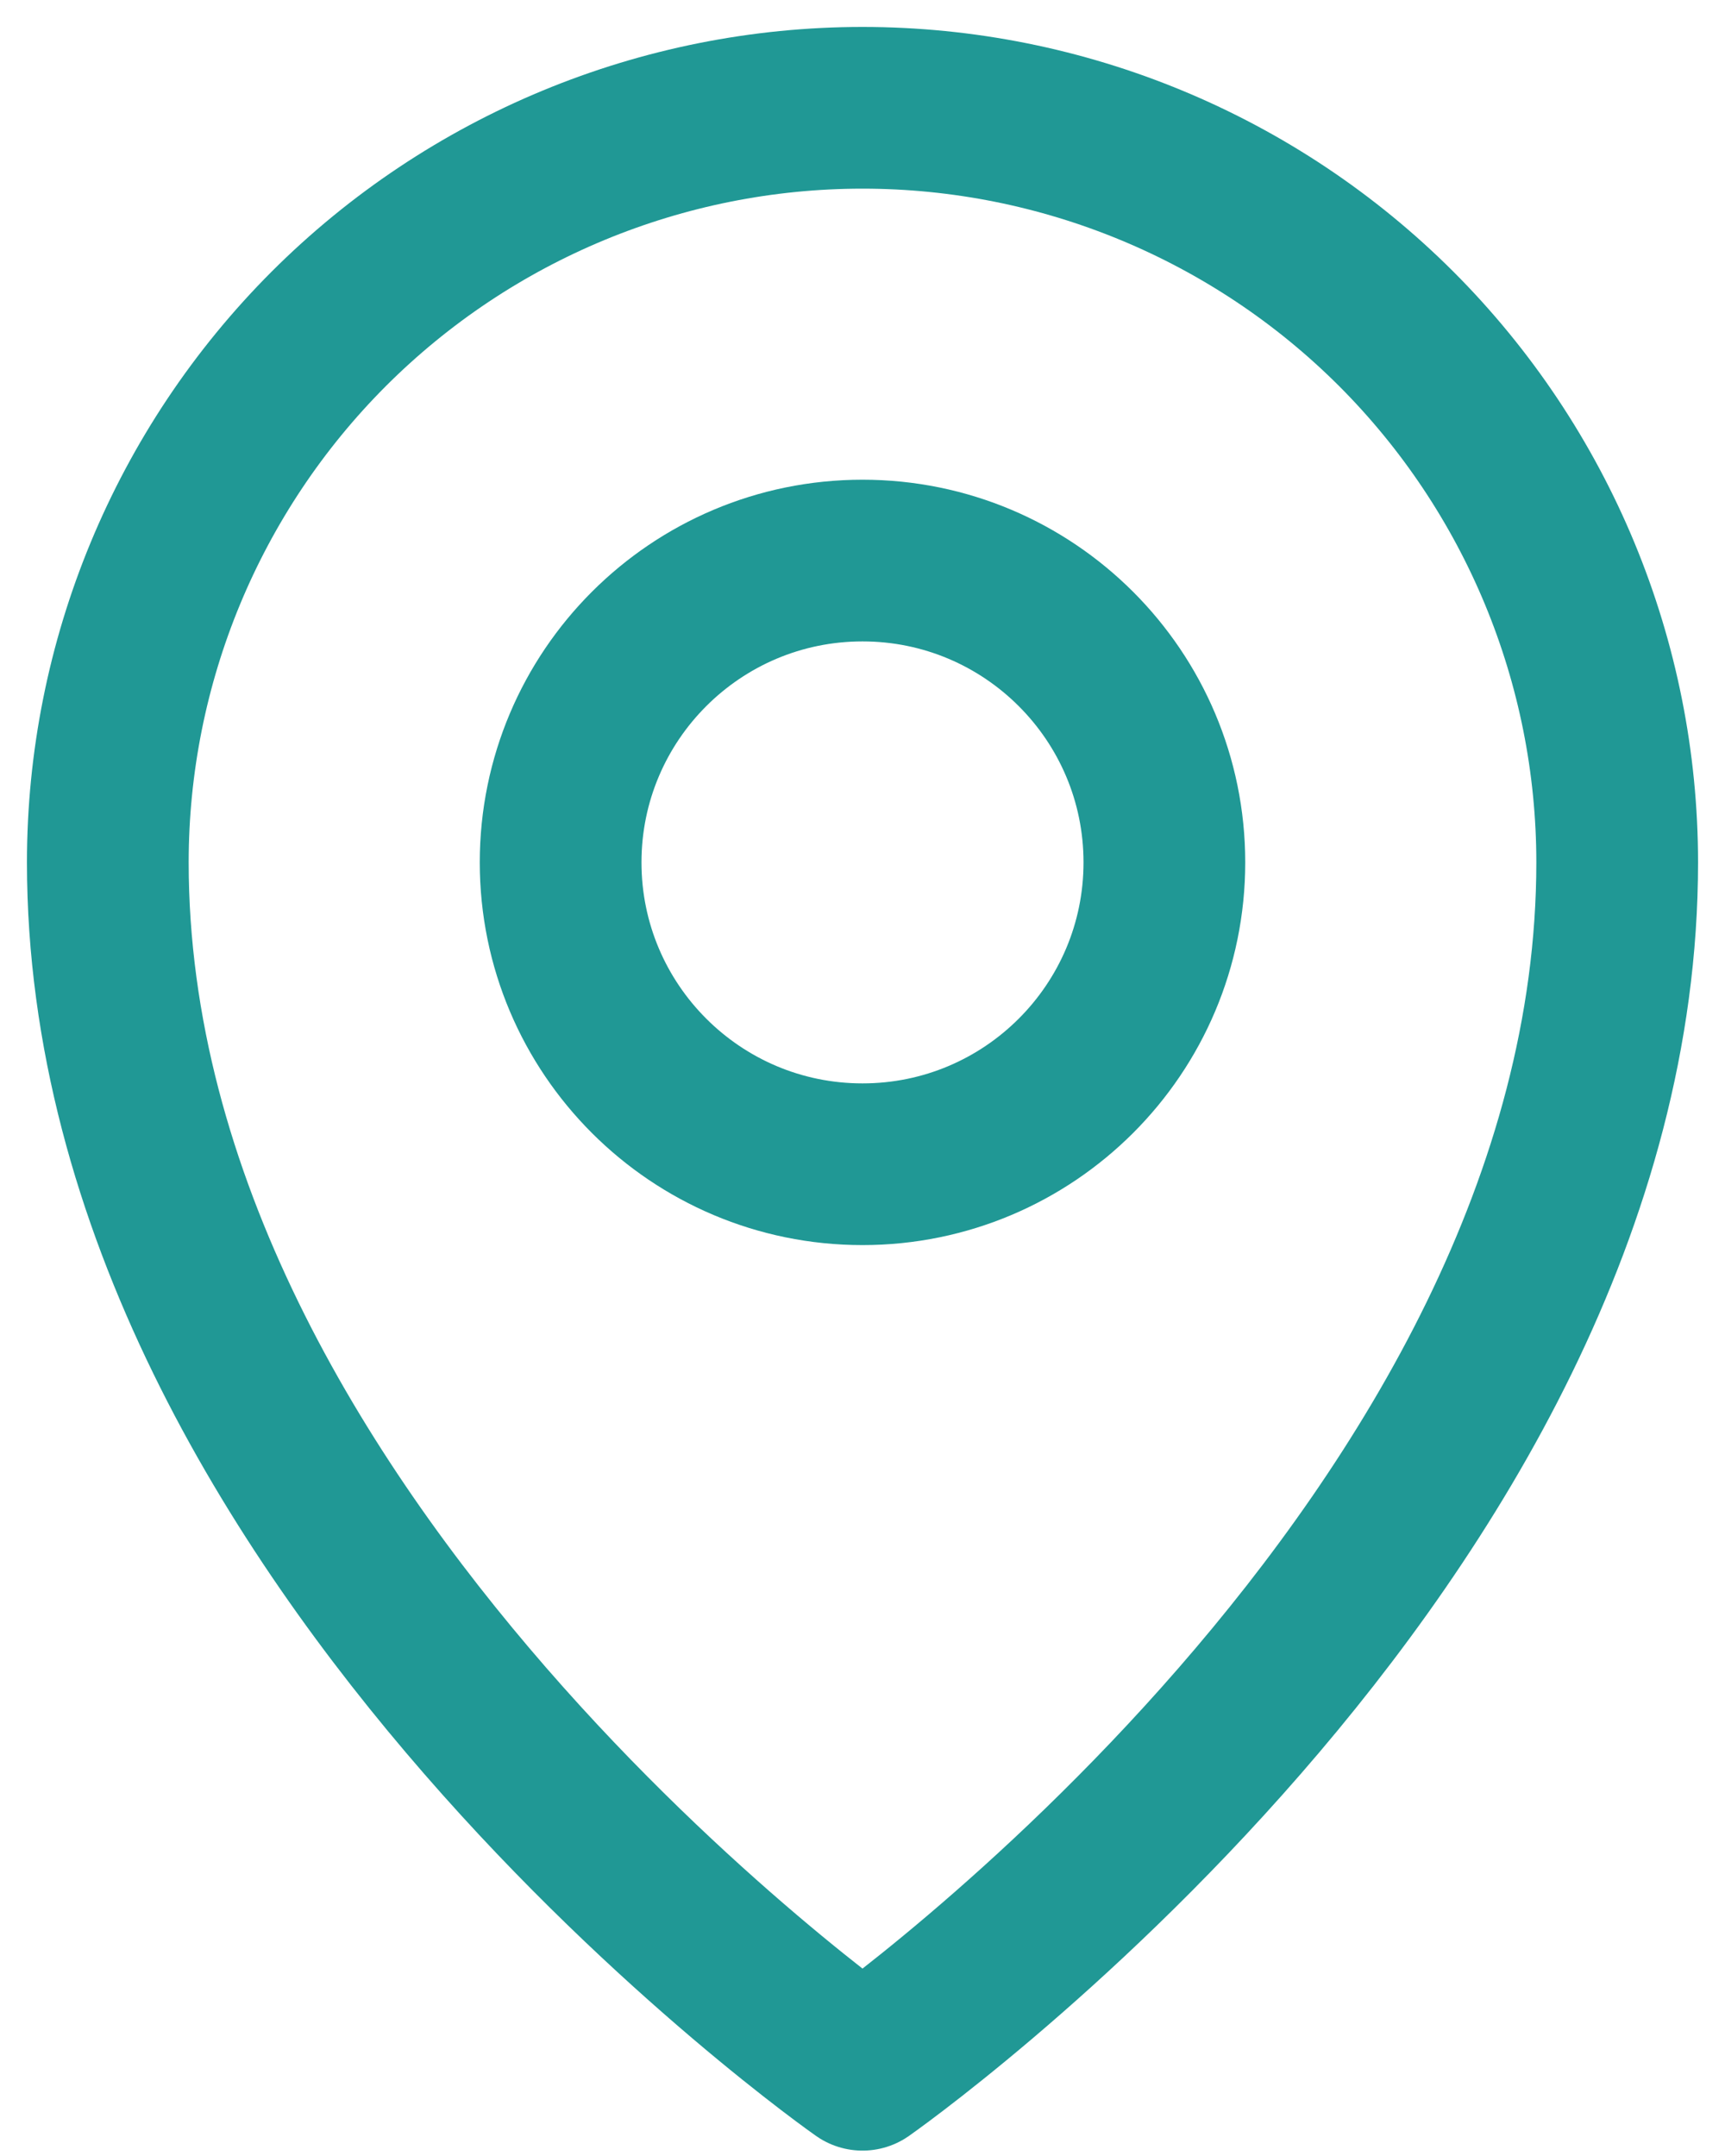
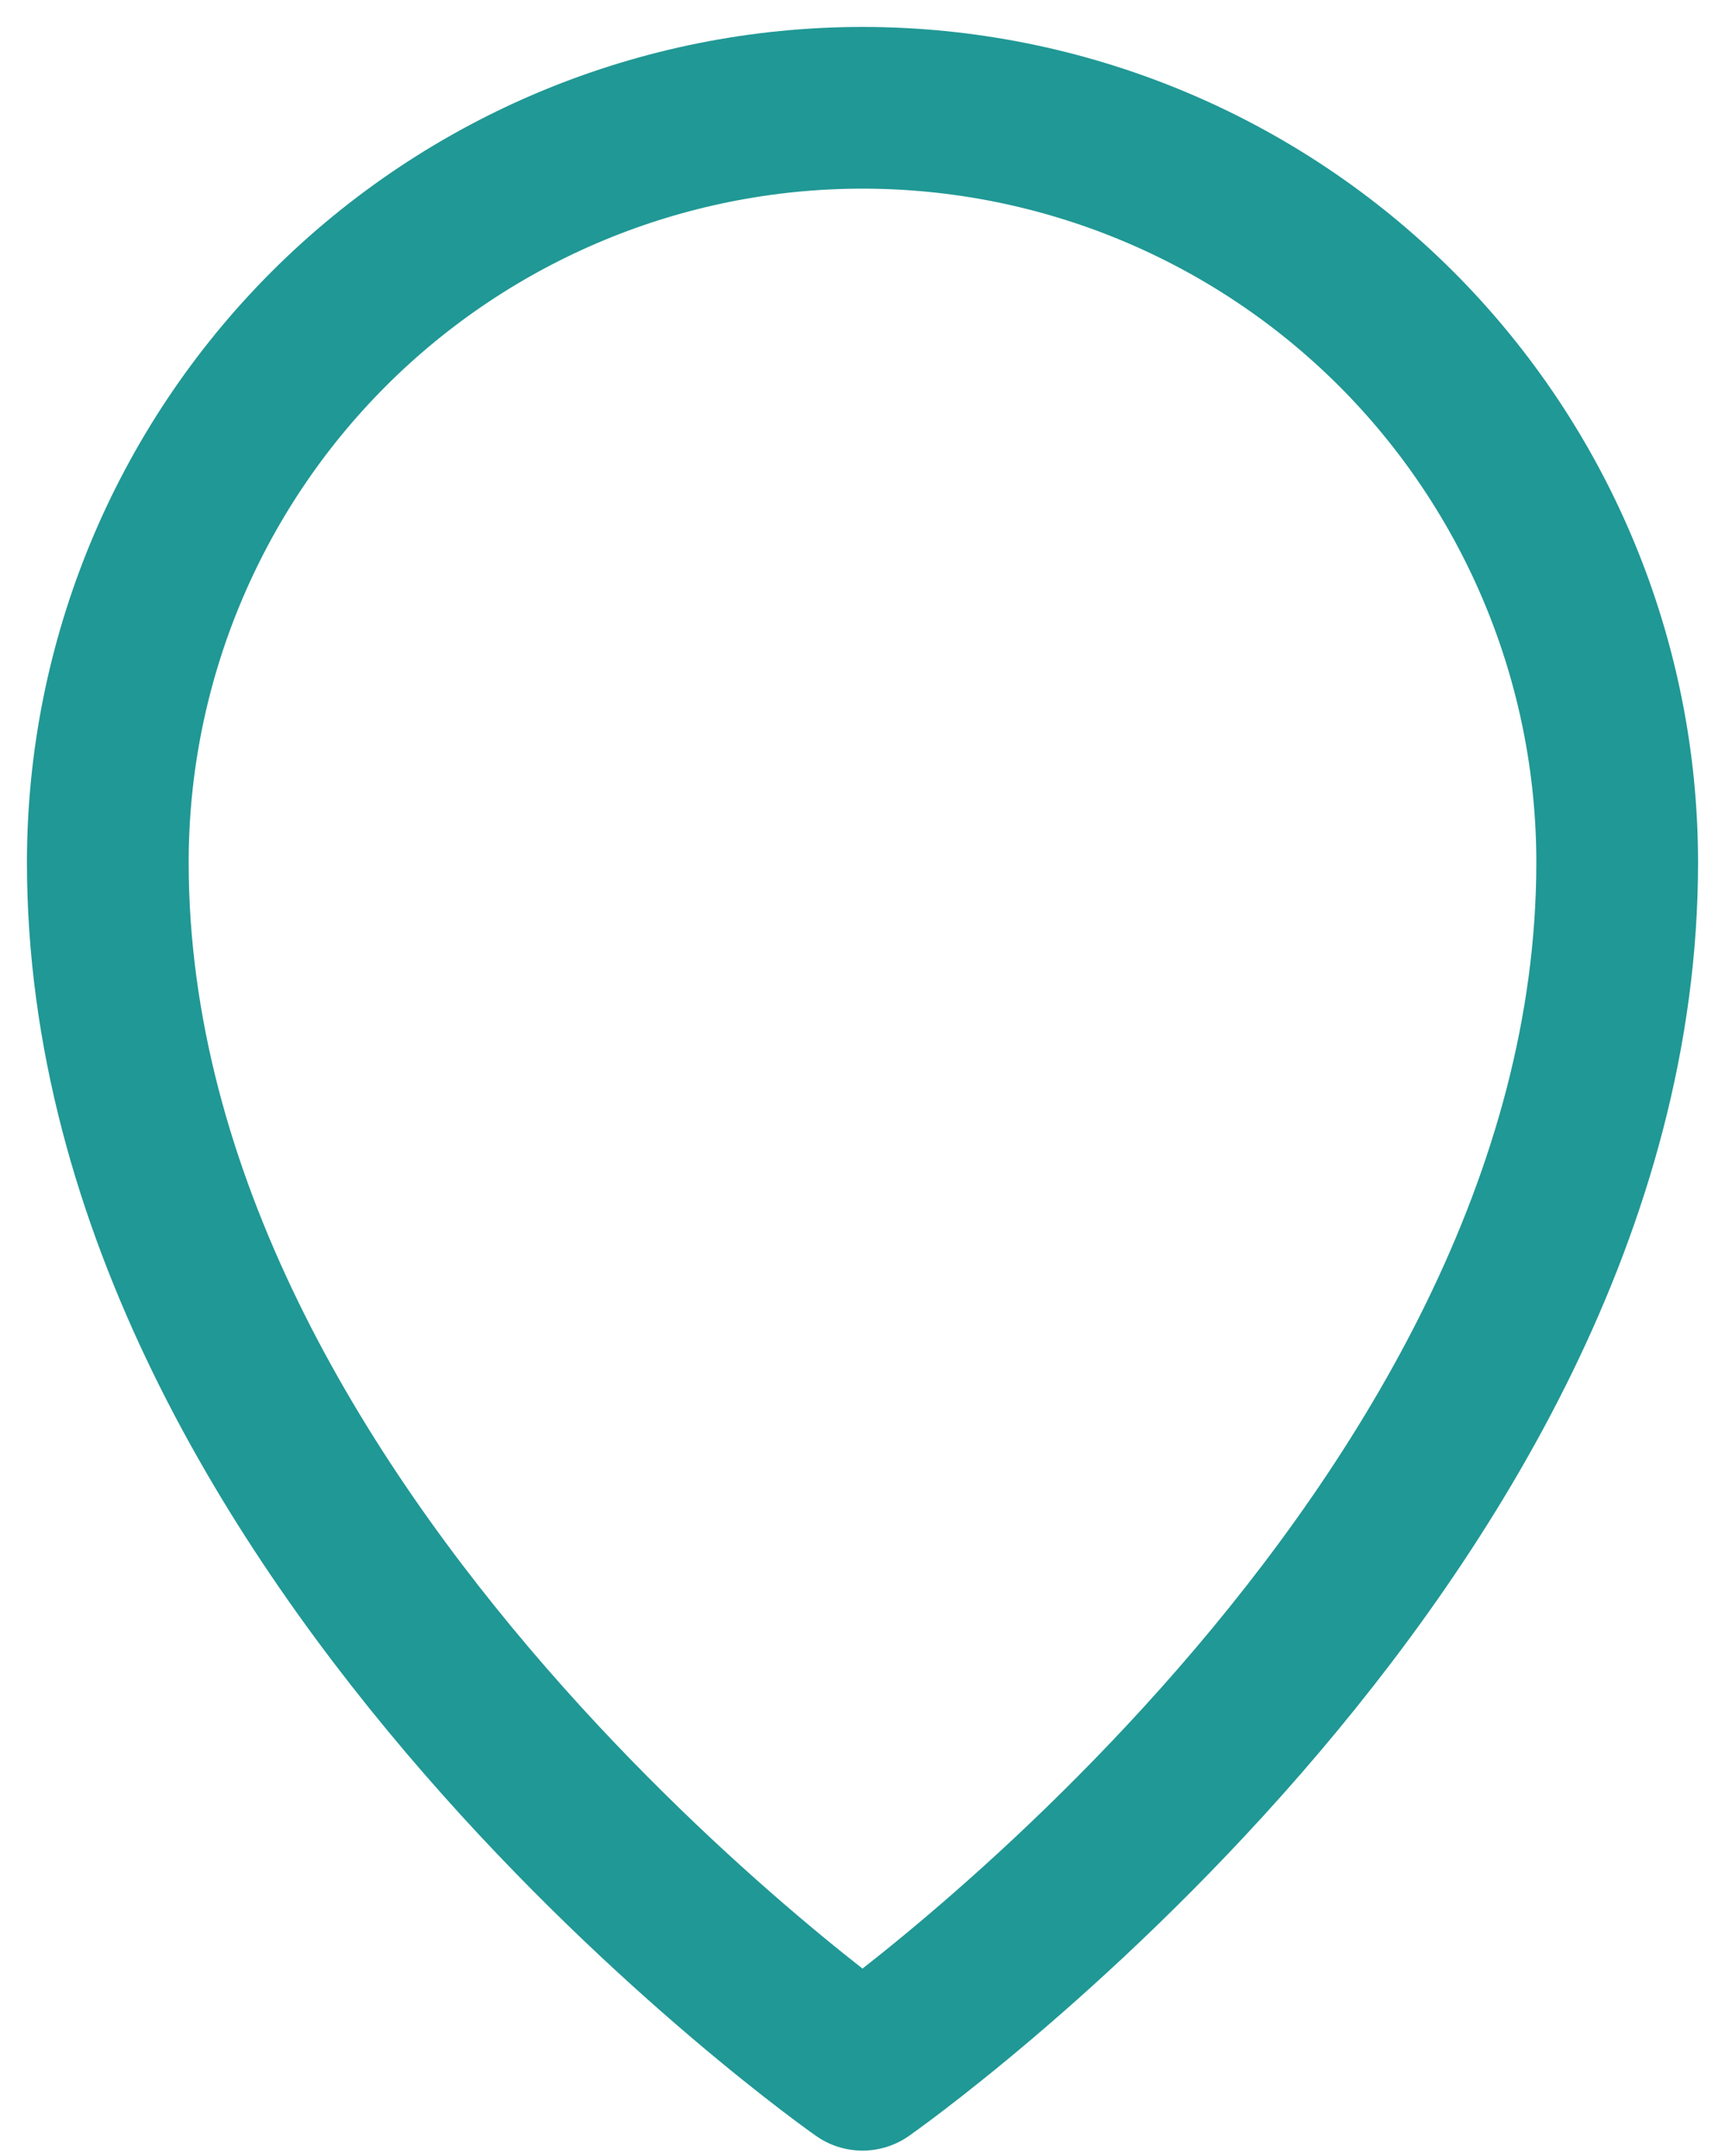
<svg xmlns="http://www.w3.org/2000/svg" width="16" height="20" viewBox="0 0 16 20" fill="none">
-   <path d="M8 10.8C9.546 10.8 10.8 9.546 10.8 8C10.8 6.454 9.546 5.2 8 5.2C6.454 5.2 5.2 6.454 5.2 8C5.2 9.546 6.454 10.8 8 10.8Z" stroke="#209895" stroke-width="1.5" stroke-linecap="round" stroke-linejoin="round" />
  <path d="M15 8C15 14.3 8 19.2 8 19.2C8 19.2 1 14.3 1 8C1 6.143 1.738 4.363 3.05 3.05C4.363 1.738 6.143 1 8 1C9.857 1 11.637 1.738 12.95 3.05C14.262 4.363 15 6.143 15 8V8Z" stroke="#209895" stroke-width="1.5" stroke-linecap="round" stroke-linejoin="round" />
</svg>